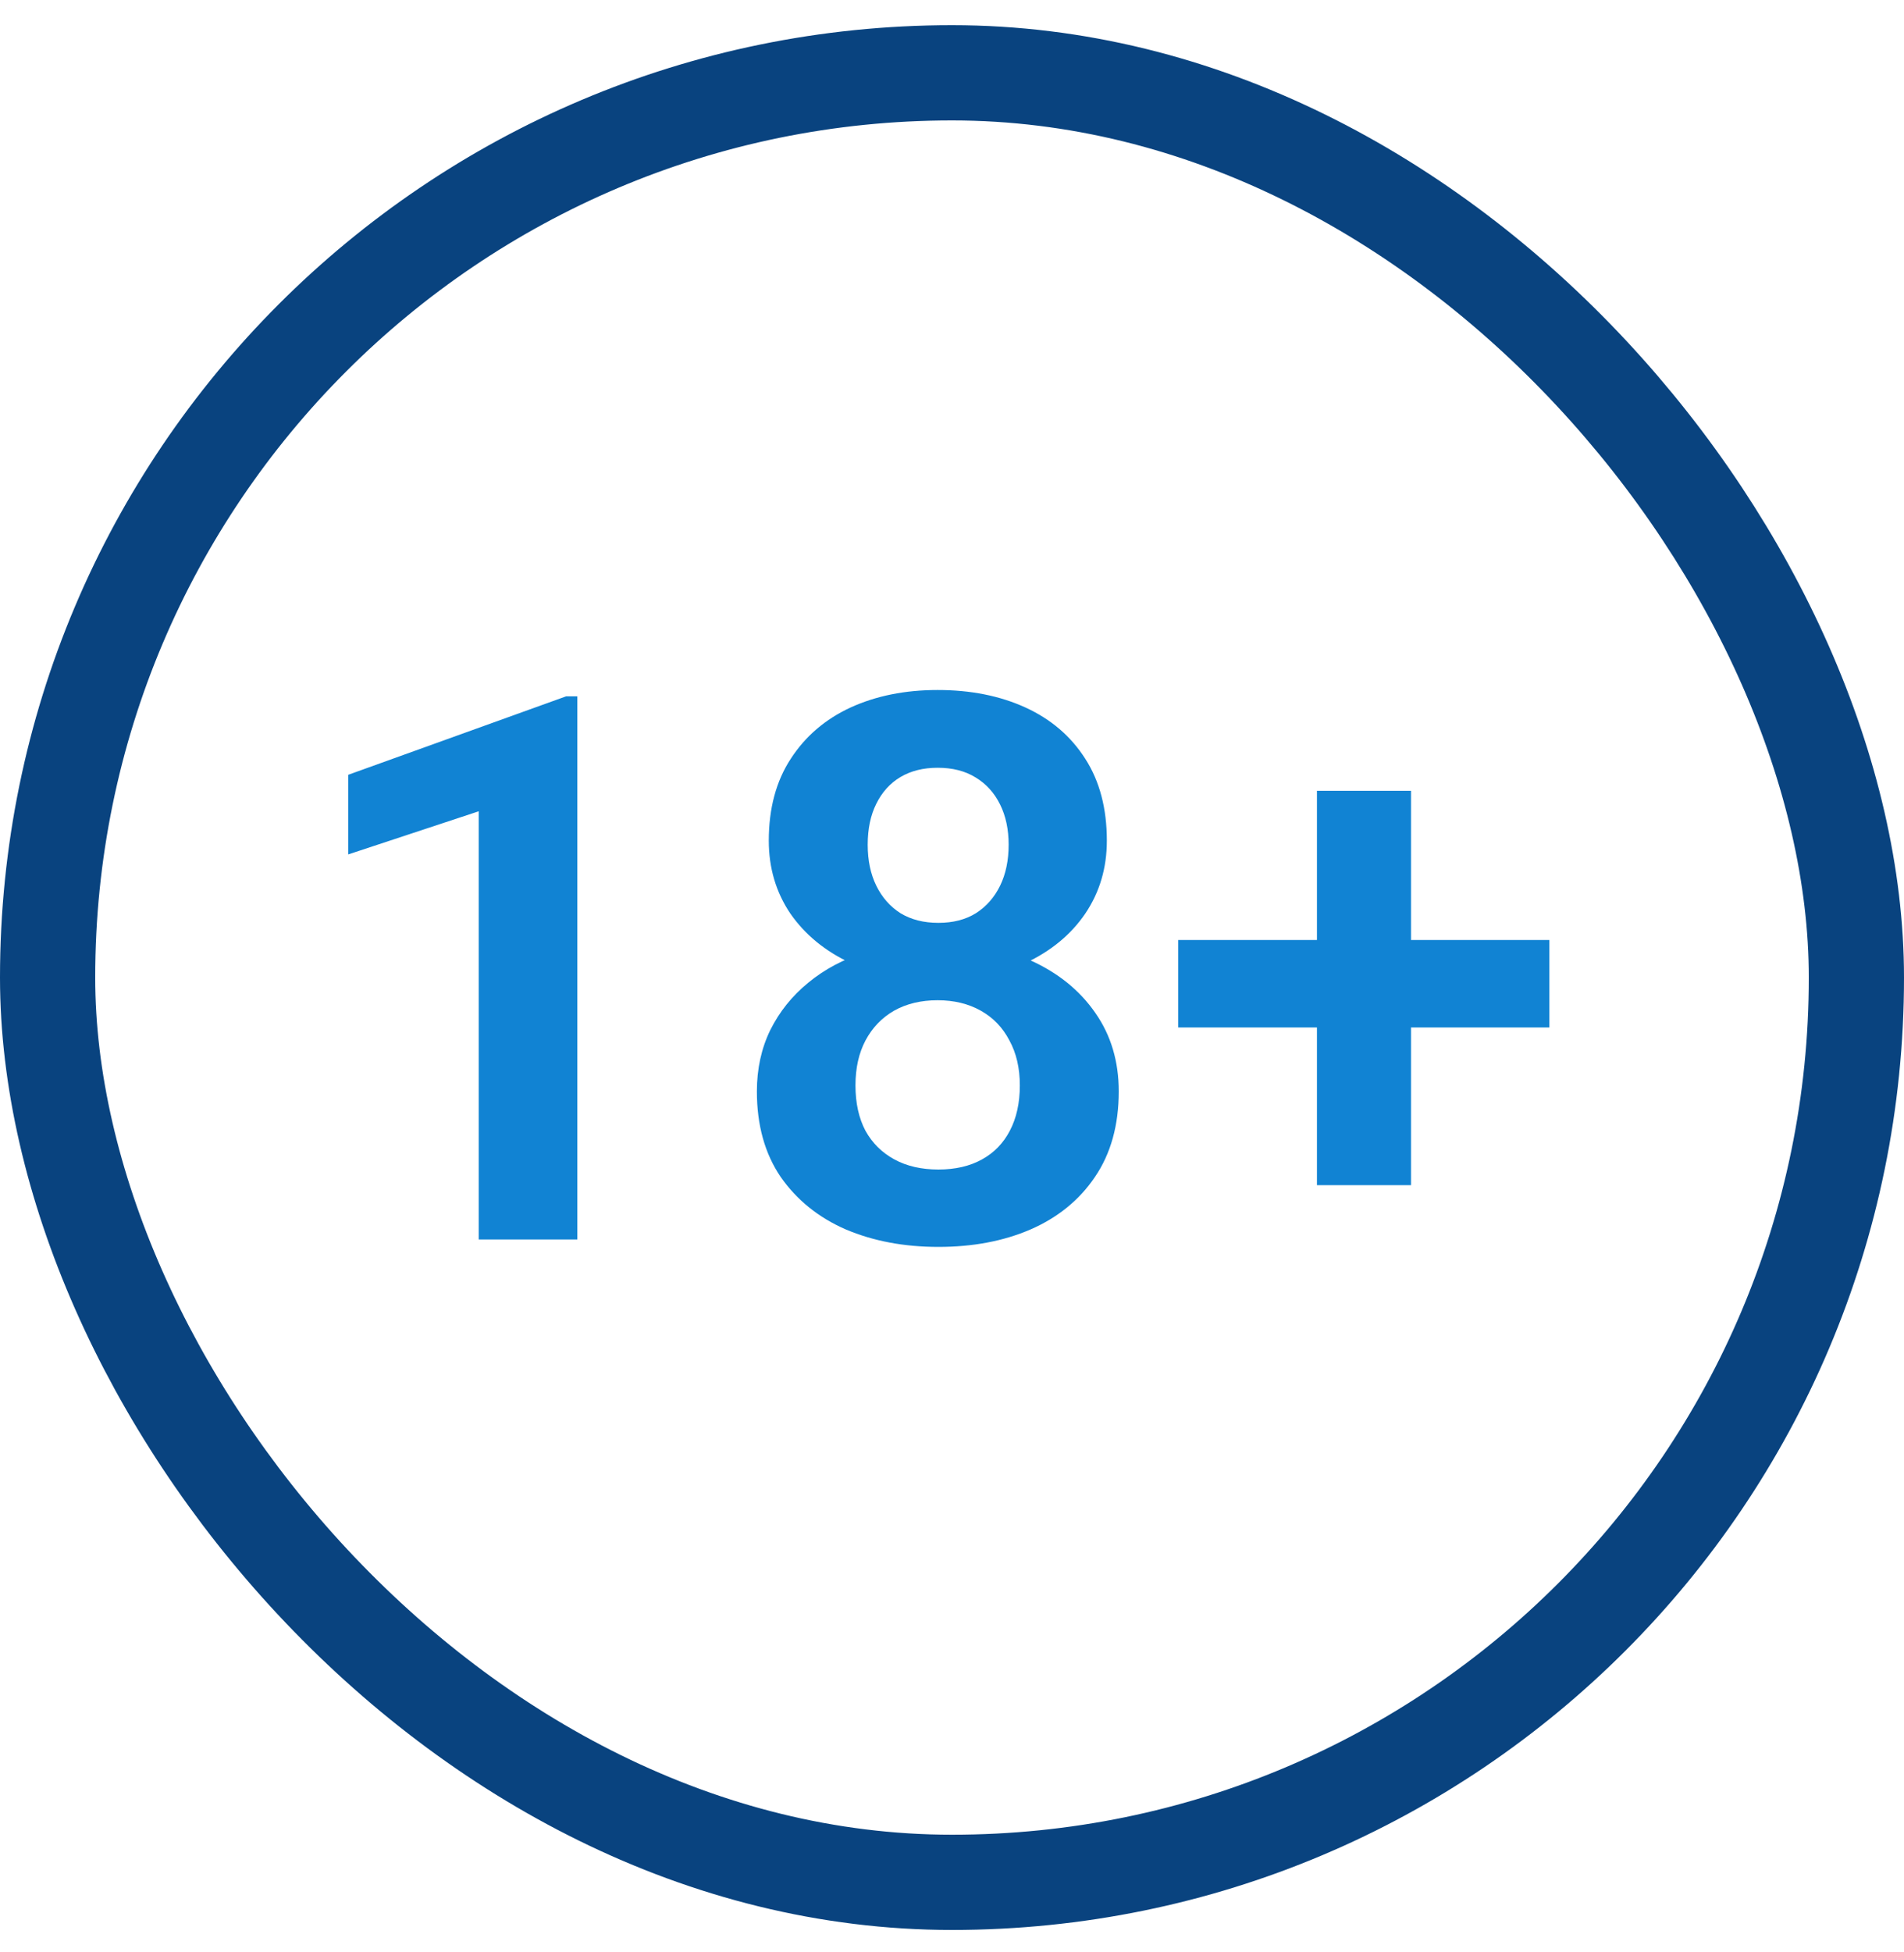
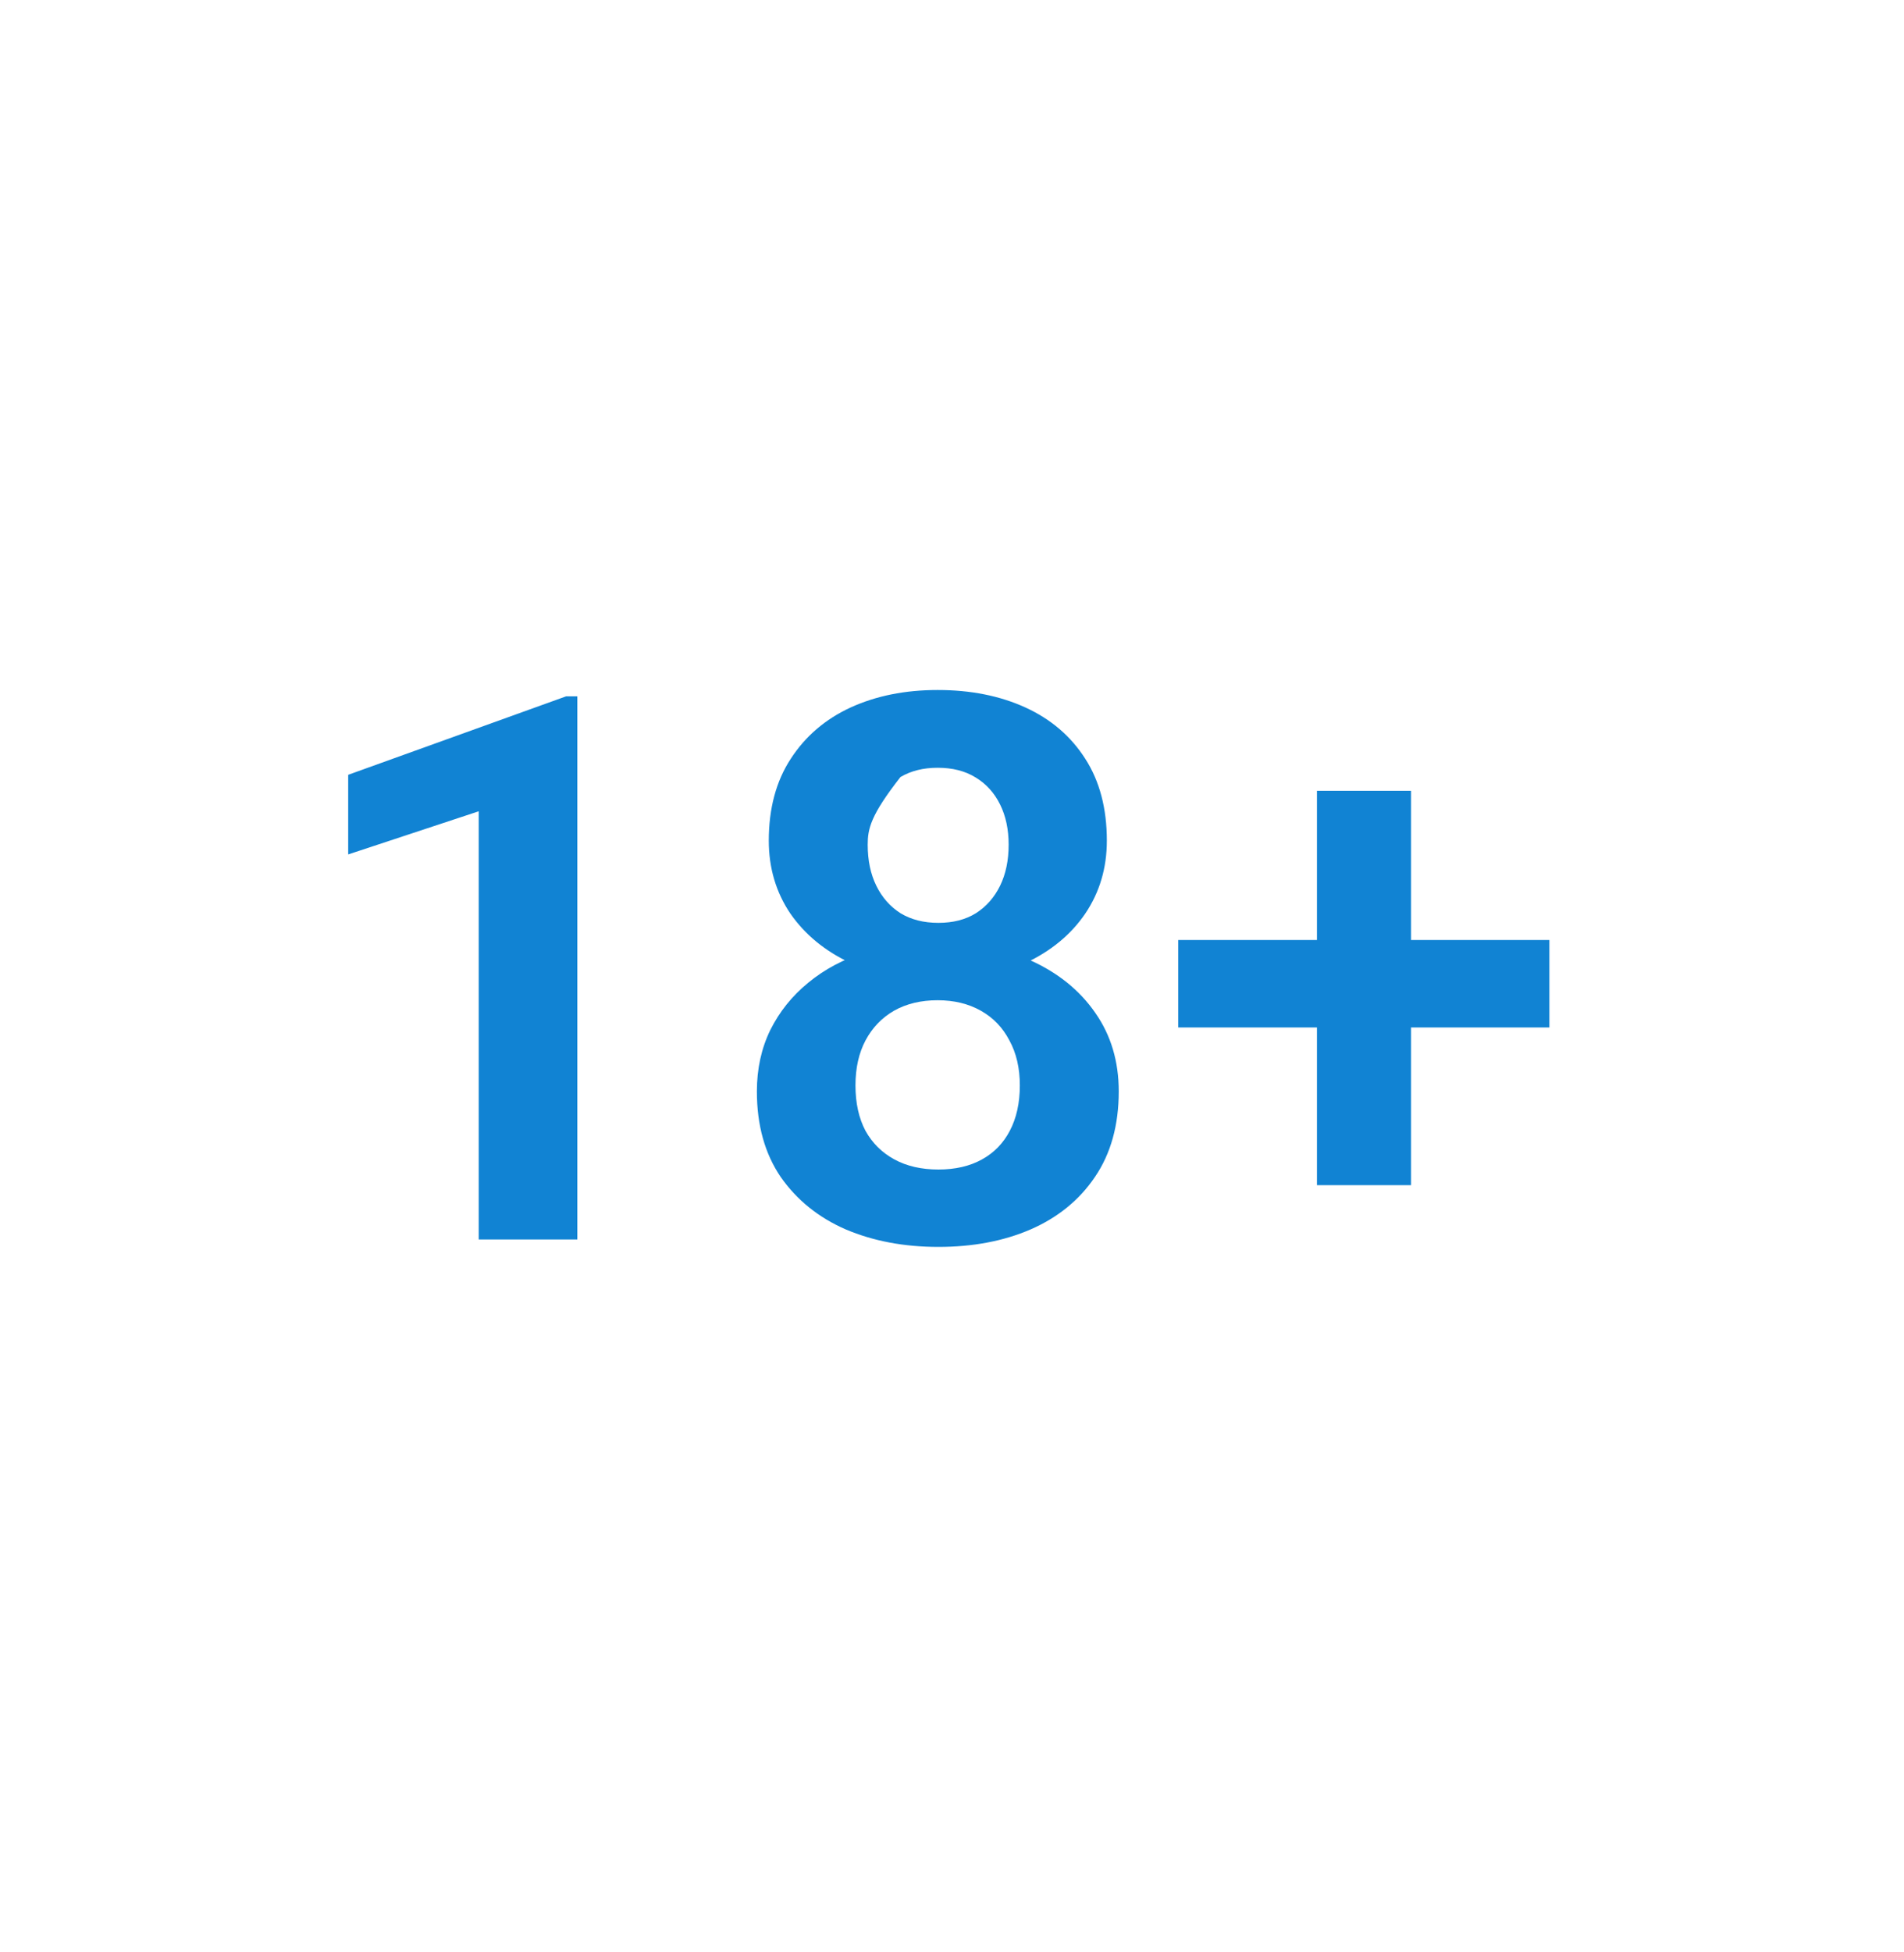
<svg xmlns="http://www.w3.org/2000/svg" width="40" height="41" viewBox="0 0 40 41" fill="none">
-   <rect x="1" y="1.529" width="38" height="38" rx="19" stroke="#09437F" stroke-width="2" />
-   <path d="M12.128 14.623V26.029H10.057V17.037L7.315 17.943V16.271L11.893 14.623H12.128ZM23.503 22.919C23.503 23.628 23.336 24.227 23.003 24.716C22.675 25.201 22.224 25.568 21.651 25.818C21.084 26.063 20.438 26.185 19.714 26.185C18.995 26.185 18.347 26.063 17.768 25.818C17.195 25.568 16.74 25.201 16.401 24.716C16.068 24.227 15.901 23.628 15.901 22.919C15.901 22.445 15.995 22.016 16.183 21.63C16.375 21.245 16.641 20.914 16.979 20.638C17.318 20.357 17.719 20.143 18.183 19.998C18.646 19.846 19.151 19.771 19.698 19.771C20.427 19.771 21.078 19.904 21.651 20.169C22.229 20.43 22.683 20.797 23.011 21.271C23.339 21.74 23.503 22.289 23.503 22.919ZM21.425 22.794C21.425 22.43 21.352 22.115 21.206 21.849C21.065 21.578 20.865 21.37 20.604 21.224C20.344 21.078 20.042 21.005 19.698 21.005C19.349 21.005 19.044 21.078 18.784 21.224C18.529 21.37 18.328 21.578 18.183 21.849C18.042 22.115 17.972 22.43 17.972 22.794C17.972 23.164 18.042 23.482 18.183 23.748C18.328 24.008 18.532 24.209 18.792 24.349C19.052 24.49 19.36 24.56 19.714 24.56C20.068 24.56 20.373 24.49 20.628 24.349C20.883 24.209 21.078 24.008 21.214 23.748C21.354 23.482 21.425 23.164 21.425 22.794ZM23.253 17.654C23.253 18.227 23.102 18.737 22.8 19.185C22.498 19.628 22.078 19.974 21.542 20.224C21.011 20.474 20.401 20.599 19.714 20.599C19.026 20.599 18.412 20.474 17.87 20.224C17.334 19.974 16.912 19.628 16.604 19.185C16.302 18.737 16.151 18.227 16.151 17.654C16.151 16.977 16.305 16.404 16.612 15.935C16.919 15.461 17.339 15.102 17.87 14.857C18.407 14.612 19.016 14.49 19.698 14.49C20.391 14.49 21.005 14.612 21.542 14.857C22.078 15.102 22.498 15.461 22.8 15.935C23.102 16.404 23.253 16.977 23.253 17.654ZM21.19 17.74C21.19 17.417 21.13 17.136 21.011 16.896C20.891 16.651 20.719 16.461 20.495 16.326C20.276 16.19 20.011 16.123 19.698 16.123C19.396 16.123 19.136 16.188 18.917 16.318C18.698 16.448 18.529 16.636 18.409 16.88C18.289 17.12 18.229 17.406 18.229 17.74C18.229 18.068 18.289 18.354 18.409 18.599C18.529 18.844 18.698 19.037 18.917 19.177C19.141 19.313 19.407 19.38 19.714 19.38C20.021 19.38 20.284 19.313 20.503 19.177C20.722 19.037 20.891 18.844 21.011 18.599C21.13 18.354 21.19 18.068 21.19 17.74ZM32.55 19.74V21.576H24.753V19.74H32.55ZM29.643 16.607V24.888H27.667V16.607H29.643Z" fill="#1183D3" />
+   <path d="M12.128 14.623V26.029H10.057V17.037L7.315 17.943V16.271L11.893 14.623H12.128ZM23.503 22.919C23.503 23.628 23.336 24.227 23.003 24.716C22.675 25.201 22.224 25.568 21.651 25.818C21.084 26.063 20.438 26.185 19.714 26.185C18.995 26.185 18.347 26.063 17.768 25.818C17.195 25.568 16.74 25.201 16.401 24.716C16.068 24.227 15.901 23.628 15.901 22.919C15.901 22.445 15.995 22.016 16.183 21.63C16.375 21.245 16.641 20.914 16.979 20.638C17.318 20.357 17.719 20.143 18.183 19.998C18.646 19.846 19.151 19.771 19.698 19.771C20.427 19.771 21.078 19.904 21.651 20.169C22.229 20.43 22.683 20.797 23.011 21.271C23.339 21.74 23.503 22.289 23.503 22.919ZM21.425 22.794C21.425 22.43 21.352 22.115 21.206 21.849C21.065 21.578 20.865 21.37 20.604 21.224C20.344 21.078 20.042 21.005 19.698 21.005C19.349 21.005 19.044 21.078 18.784 21.224C18.529 21.37 18.328 21.578 18.183 21.849C18.042 22.115 17.972 22.43 17.972 22.794C17.972 23.164 18.042 23.482 18.183 23.748C18.328 24.008 18.532 24.209 18.792 24.349C19.052 24.49 19.36 24.56 19.714 24.56C20.068 24.56 20.373 24.49 20.628 24.349C20.883 24.209 21.078 24.008 21.214 23.748C21.354 23.482 21.425 23.164 21.425 22.794ZM23.253 17.654C23.253 18.227 23.102 18.737 22.8 19.185C22.498 19.628 22.078 19.974 21.542 20.224C21.011 20.474 20.401 20.599 19.714 20.599C19.026 20.599 18.412 20.474 17.87 20.224C17.334 19.974 16.912 19.628 16.604 19.185C16.302 18.737 16.151 18.227 16.151 17.654C16.151 16.977 16.305 16.404 16.612 15.935C16.919 15.461 17.339 15.102 17.87 14.857C18.407 14.612 19.016 14.49 19.698 14.49C20.391 14.49 21.005 14.612 21.542 14.857C22.078 15.102 22.498 15.461 22.8 15.935C23.102 16.404 23.253 16.977 23.253 17.654ZM21.19 17.74C21.19 17.417 21.13 17.136 21.011 16.896C20.891 16.651 20.719 16.461 20.495 16.326C20.276 16.19 20.011 16.123 19.698 16.123C19.396 16.123 19.136 16.188 18.917 16.318C18.289 17.12 18.229 17.406 18.229 17.74C18.229 18.068 18.289 18.354 18.409 18.599C18.529 18.844 18.698 19.037 18.917 19.177C19.141 19.313 19.407 19.38 19.714 19.38C20.021 19.38 20.284 19.313 20.503 19.177C20.722 19.037 20.891 18.844 21.011 18.599C21.13 18.354 21.19 18.068 21.19 17.74ZM32.55 19.74V21.576H24.753V19.74H32.55ZM29.643 16.607V24.888H27.667V16.607H29.643Z" fill="#1183D3" />
</svg>